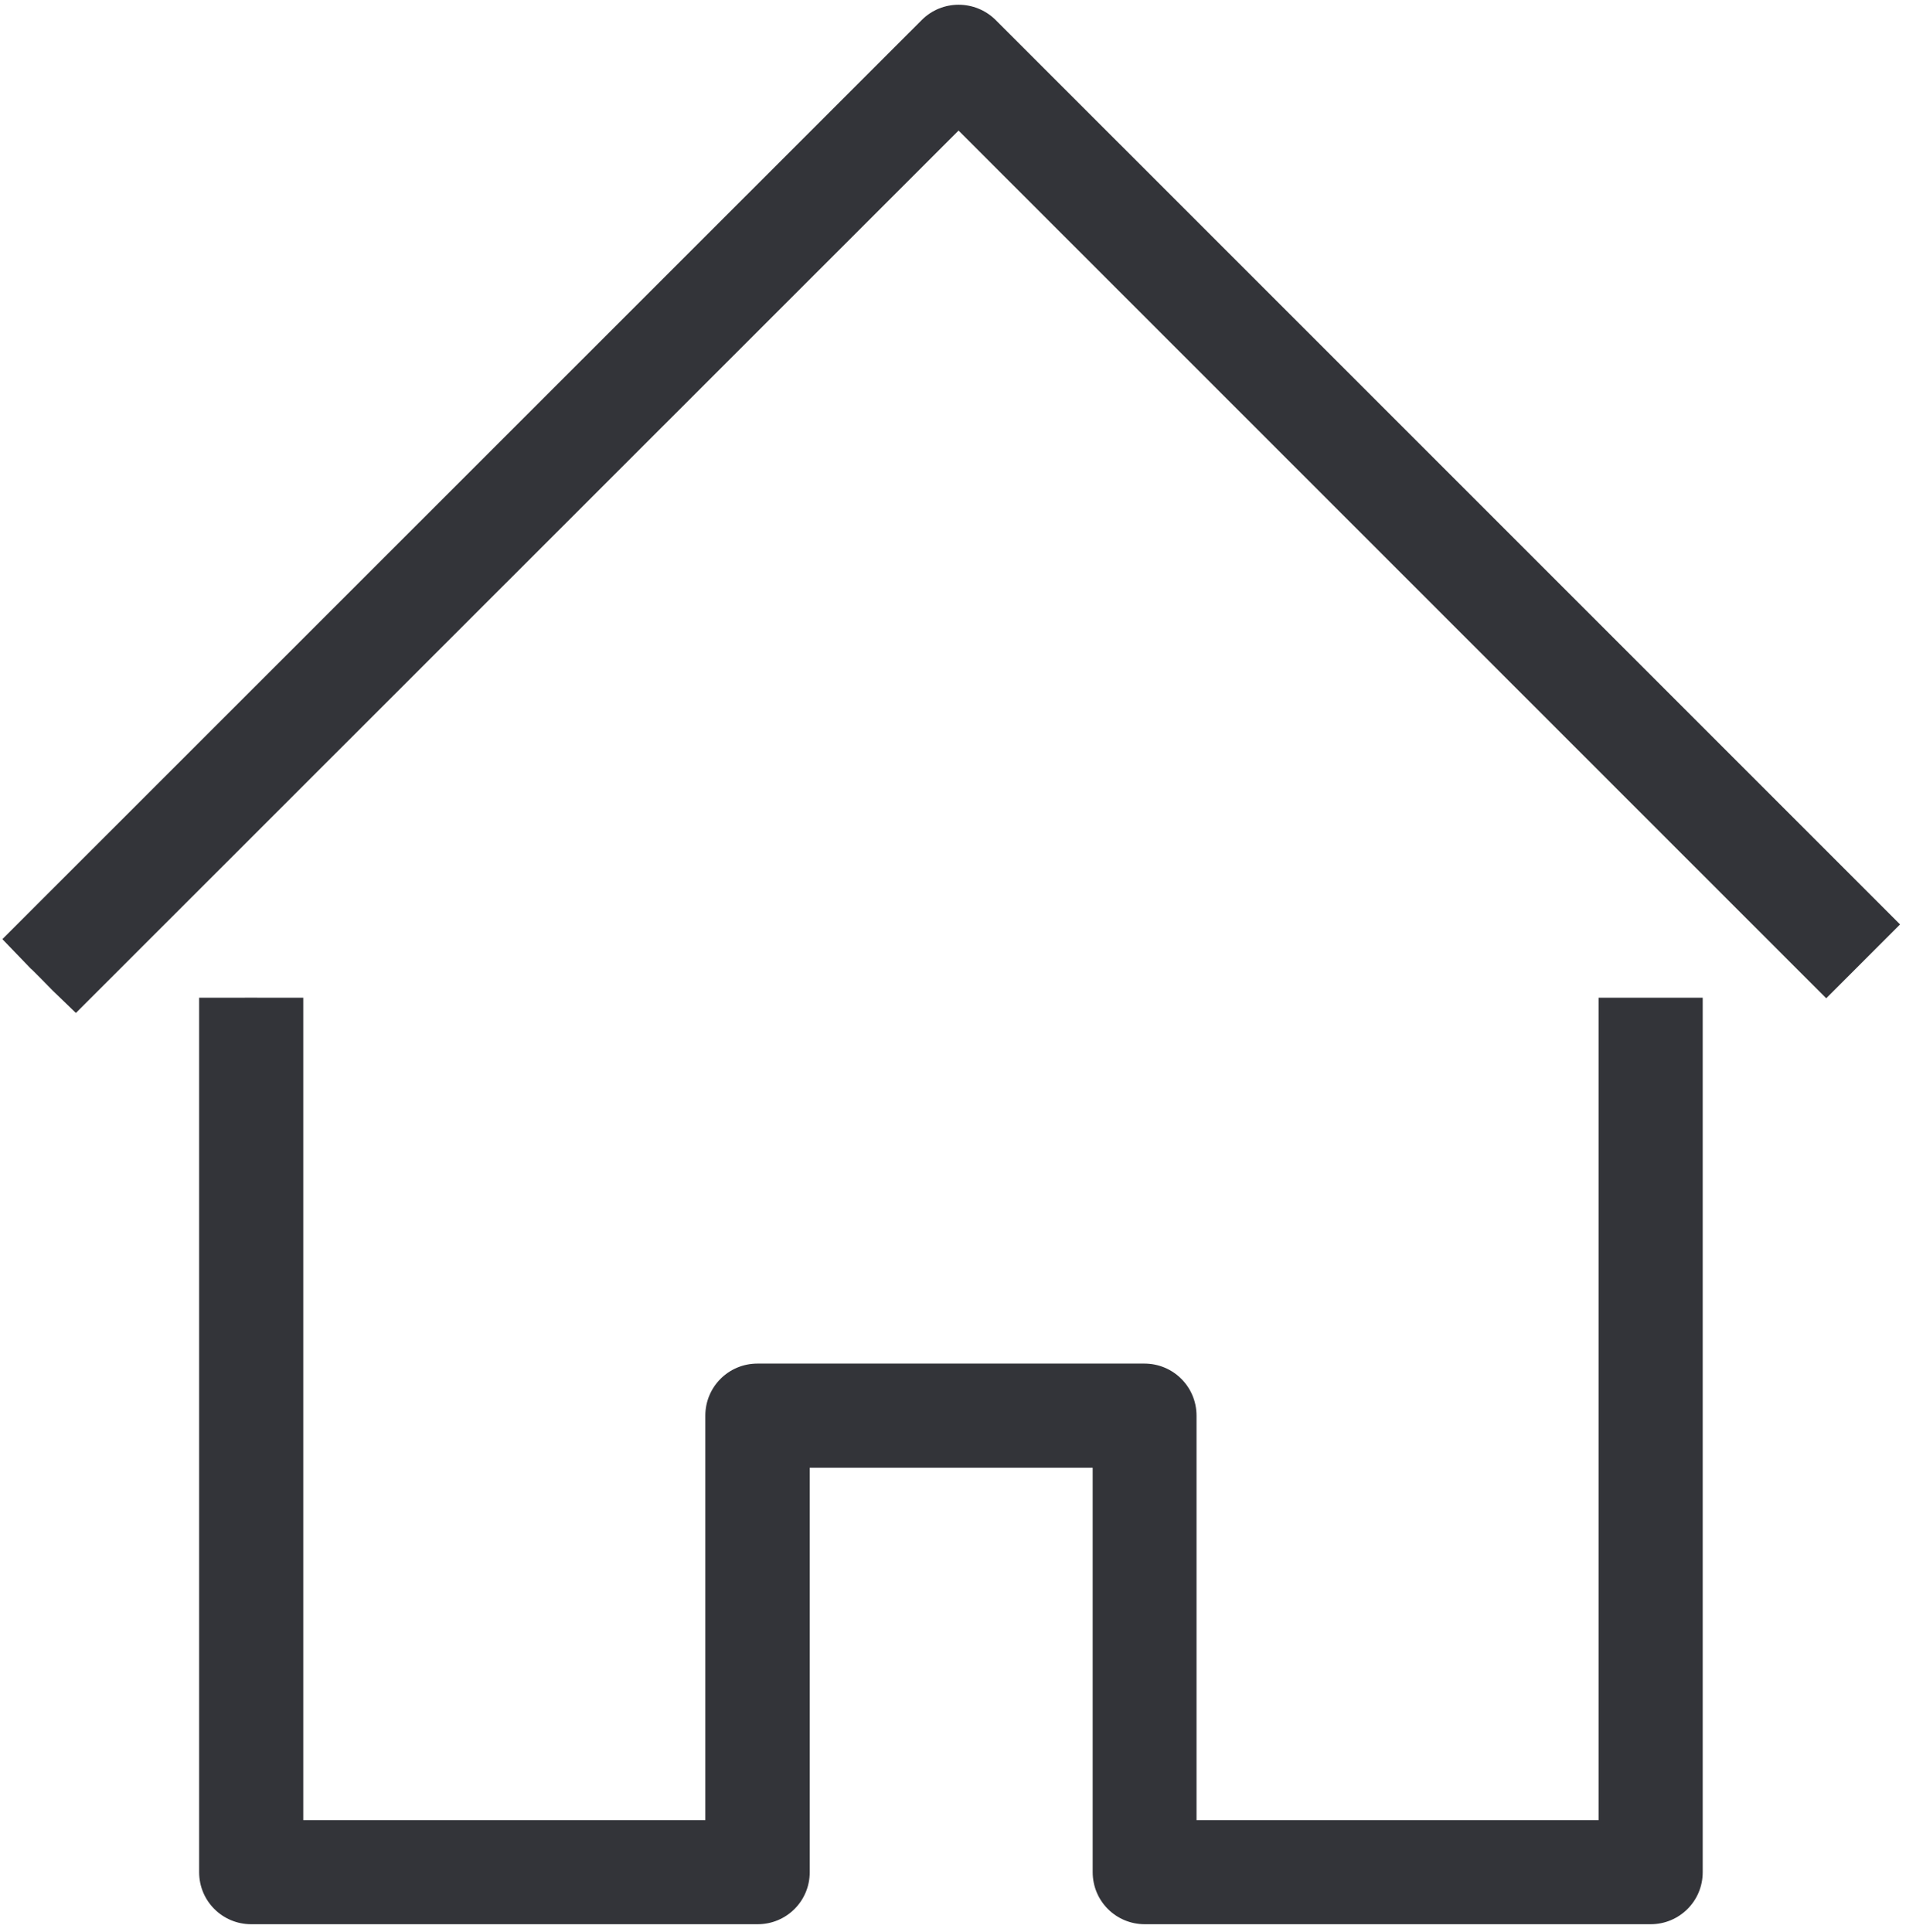
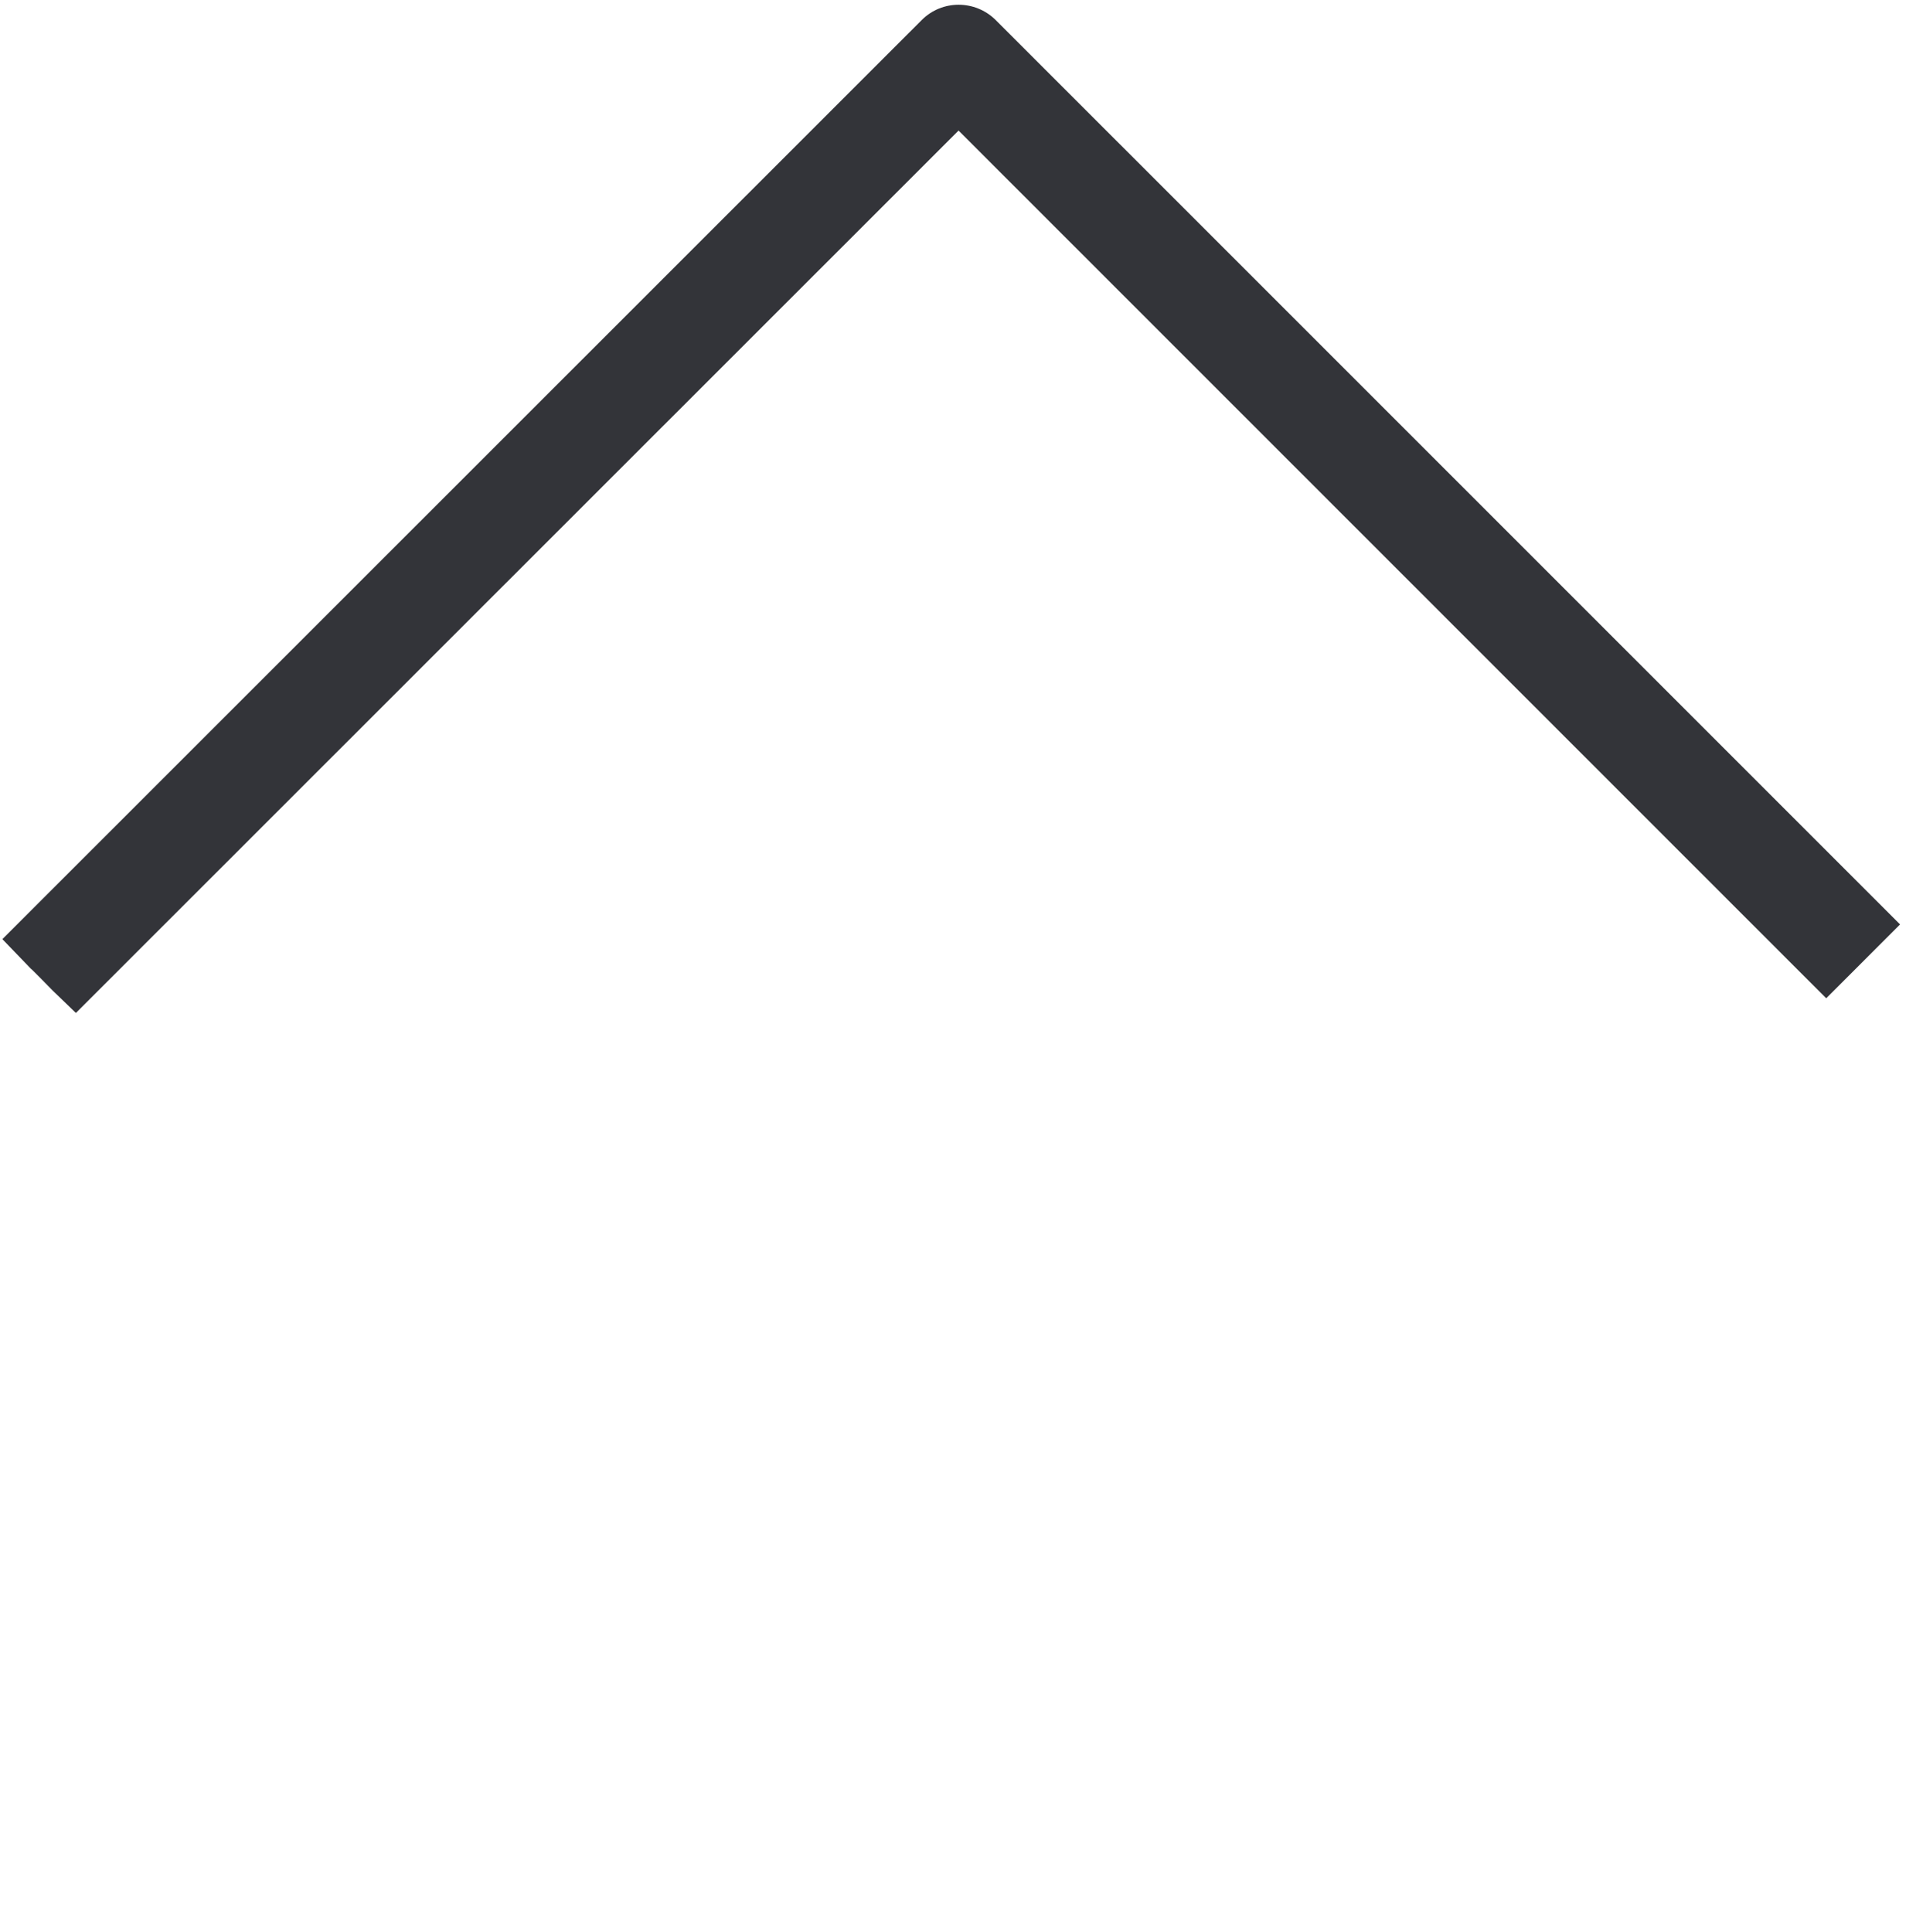
<svg xmlns="http://www.w3.org/2000/svg" width="73" height="74" viewBox="0 0 73 74" fill="none">
  <path d="M2.025 37.945C2.025 37.945 1.159 37.057 1.186 37.105L0.091 35.968L35.305 0.765C36.083 -0.013 37.344 -0.013 38.133 0.765L72.773 35.404L69.945 38.232L36.713 5L2.907 38.795L2.025 37.945Z" fill="#333439" />
-   <path d="M63.231 73.695H43.844C42.74 73.695 41.85 72.806 41.85 71.702V56.212H31.013V71.702C31.013 72.806 30.123 73.695 29.019 73.695H9.621C8.517 73.695 7.627 72.806 7.627 71.702V38.211L9.611 38.21L11.615 38.211V69.708H27.014V54.218C27.014 53.114 27.904 52.224 29.008 52.224H43.833C44.937 52.224 45.827 53.114 45.827 54.218V69.708H61.226V38.211H63.216H65.214V71.702C65.214 72.806 64.324 73.695 63.22 73.695H63.231Z" fill="#333439" />
</svg>